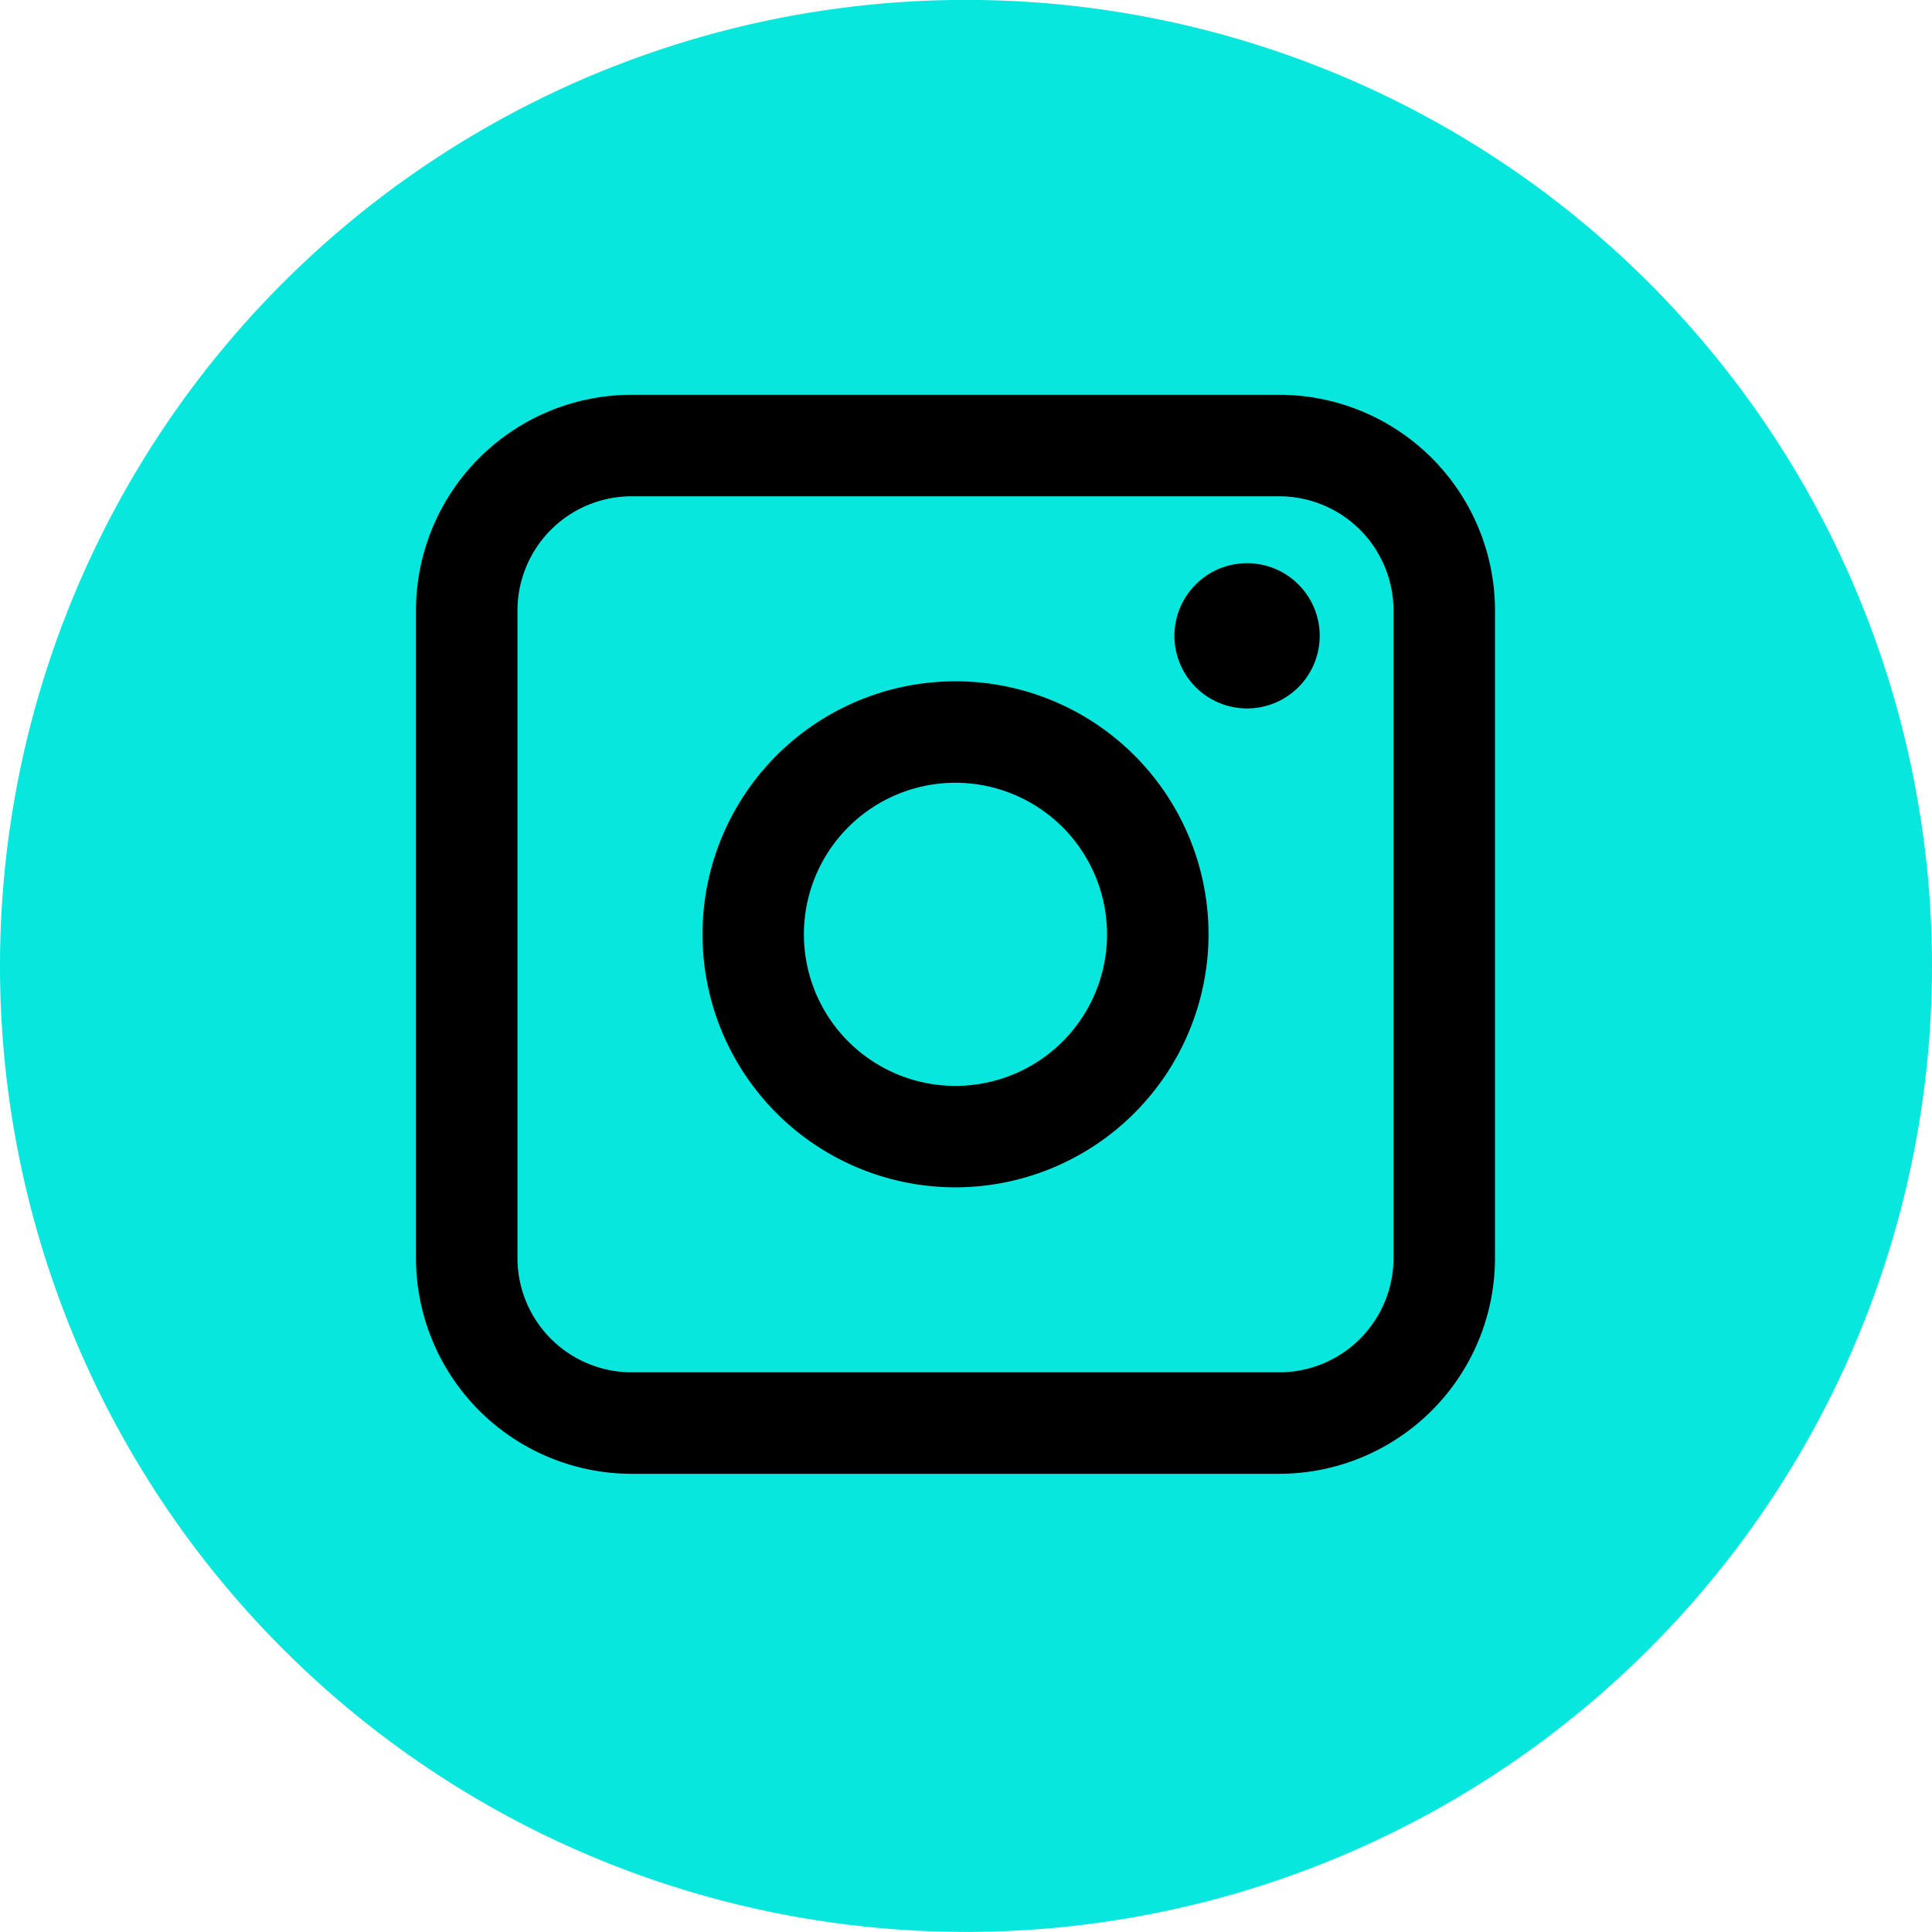
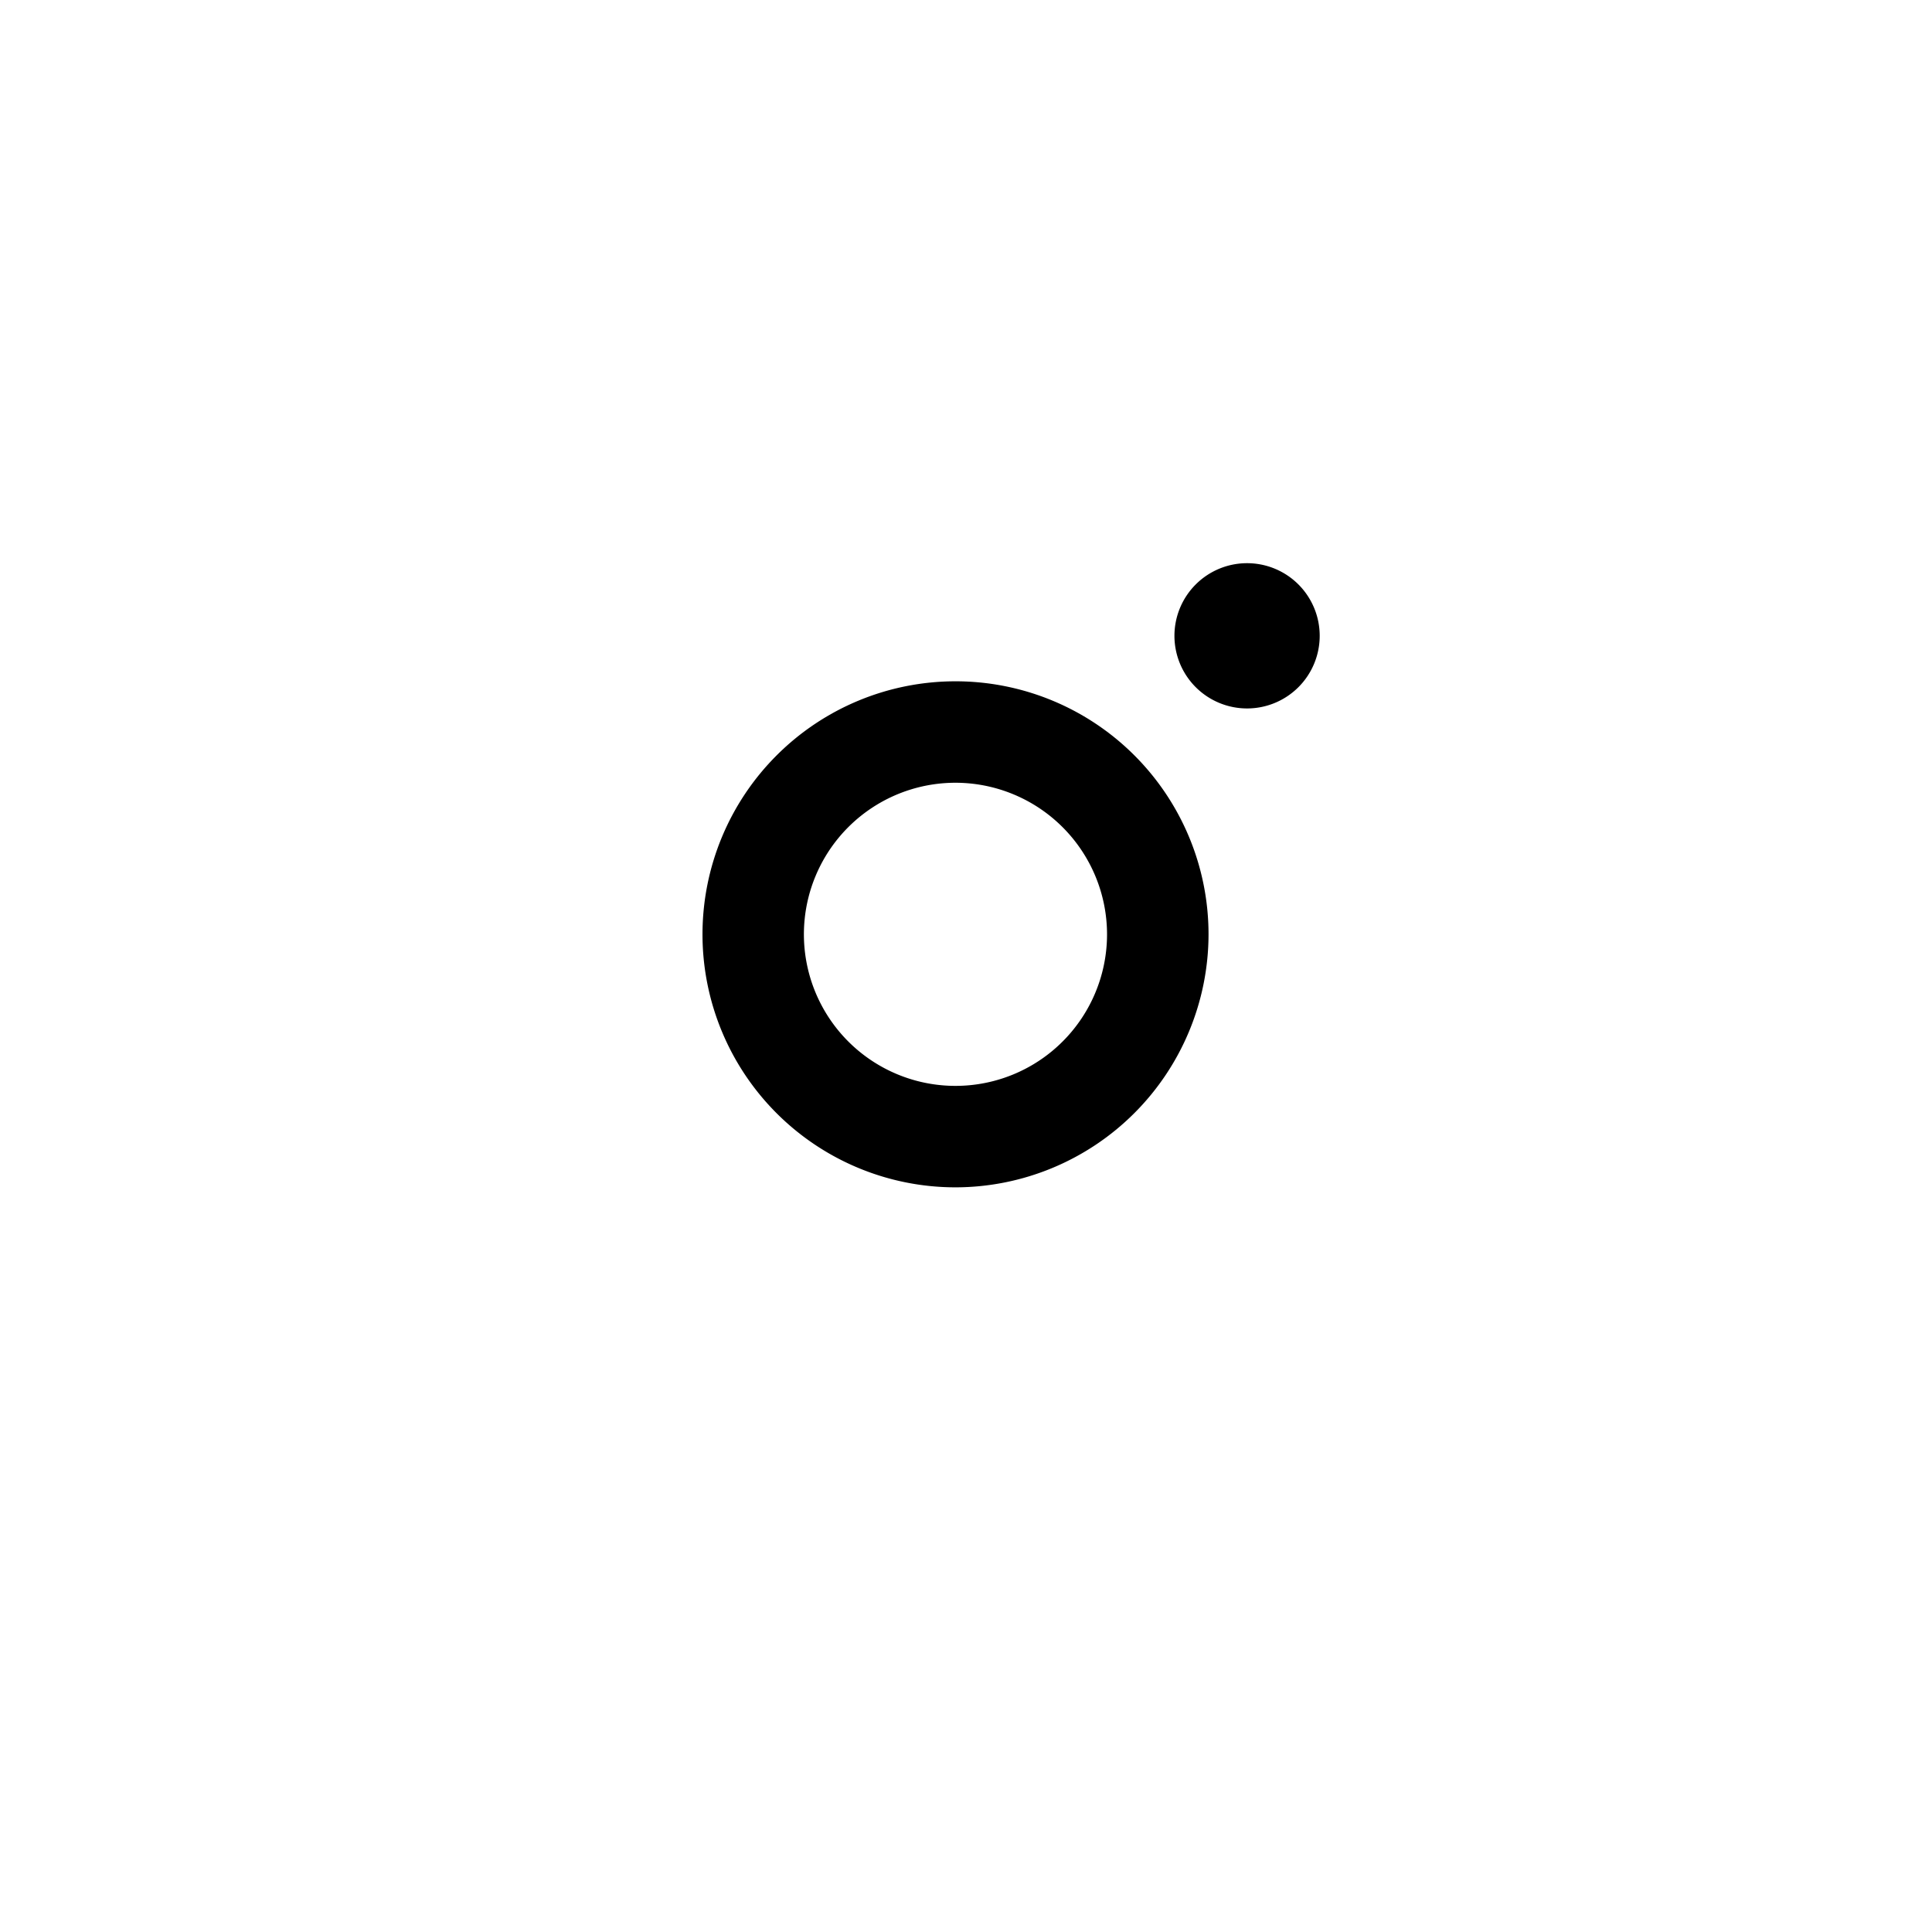
<svg xmlns="http://www.w3.org/2000/svg" width="42.562" height="42.563" viewBox="0 0 42.562 42.563">
  <defs>
    <style>.a{fill:#08e7dd;}</style>
  </defs>
  <g transform="translate(-1007.994 -5671.721)">
-     <path class="a" d="M1050.556,5693a21.281,21.281,0,1,1-21.281-21.281A21.282,21.282,0,0,1,1050.556,5693Z" />
-     <path d="M1036.177,5704.189h-14.268a4.756,4.756,0,0,1-4.751-4.751v-14.269a4.756,4.756,0,0,1,4.751-4.751h14.268a4.757,4.757,0,0,1,4.752,4.751v14.269A4.757,4.757,0,0,1,1036.177,5704.189Zm-14.268-21.535a2.518,2.518,0,0,0-2.515,2.515v14.269a2.518,2.518,0,0,0,2.515,2.515h14.268a2.518,2.518,0,0,0,2.516-2.515v-14.269a2.519,2.519,0,0,0-2.516-2.515Z" />
    <path d="M1029.043,5697.878a5.574,5.574,0,1,1,5.575-5.575A5.581,5.581,0,0,1,1029.043,5697.878Zm0-8.913a3.339,3.339,0,1,0,3.339,3.338A3.342,3.342,0,0,0,1029.043,5688.965Z" />
    <path d="M1035.467,5684.128a1.6,1.6,0,1,1-1.6,1.6,1.6,1.6,0,0,1,1.6-1.6Z" />
  </g>
</svg>